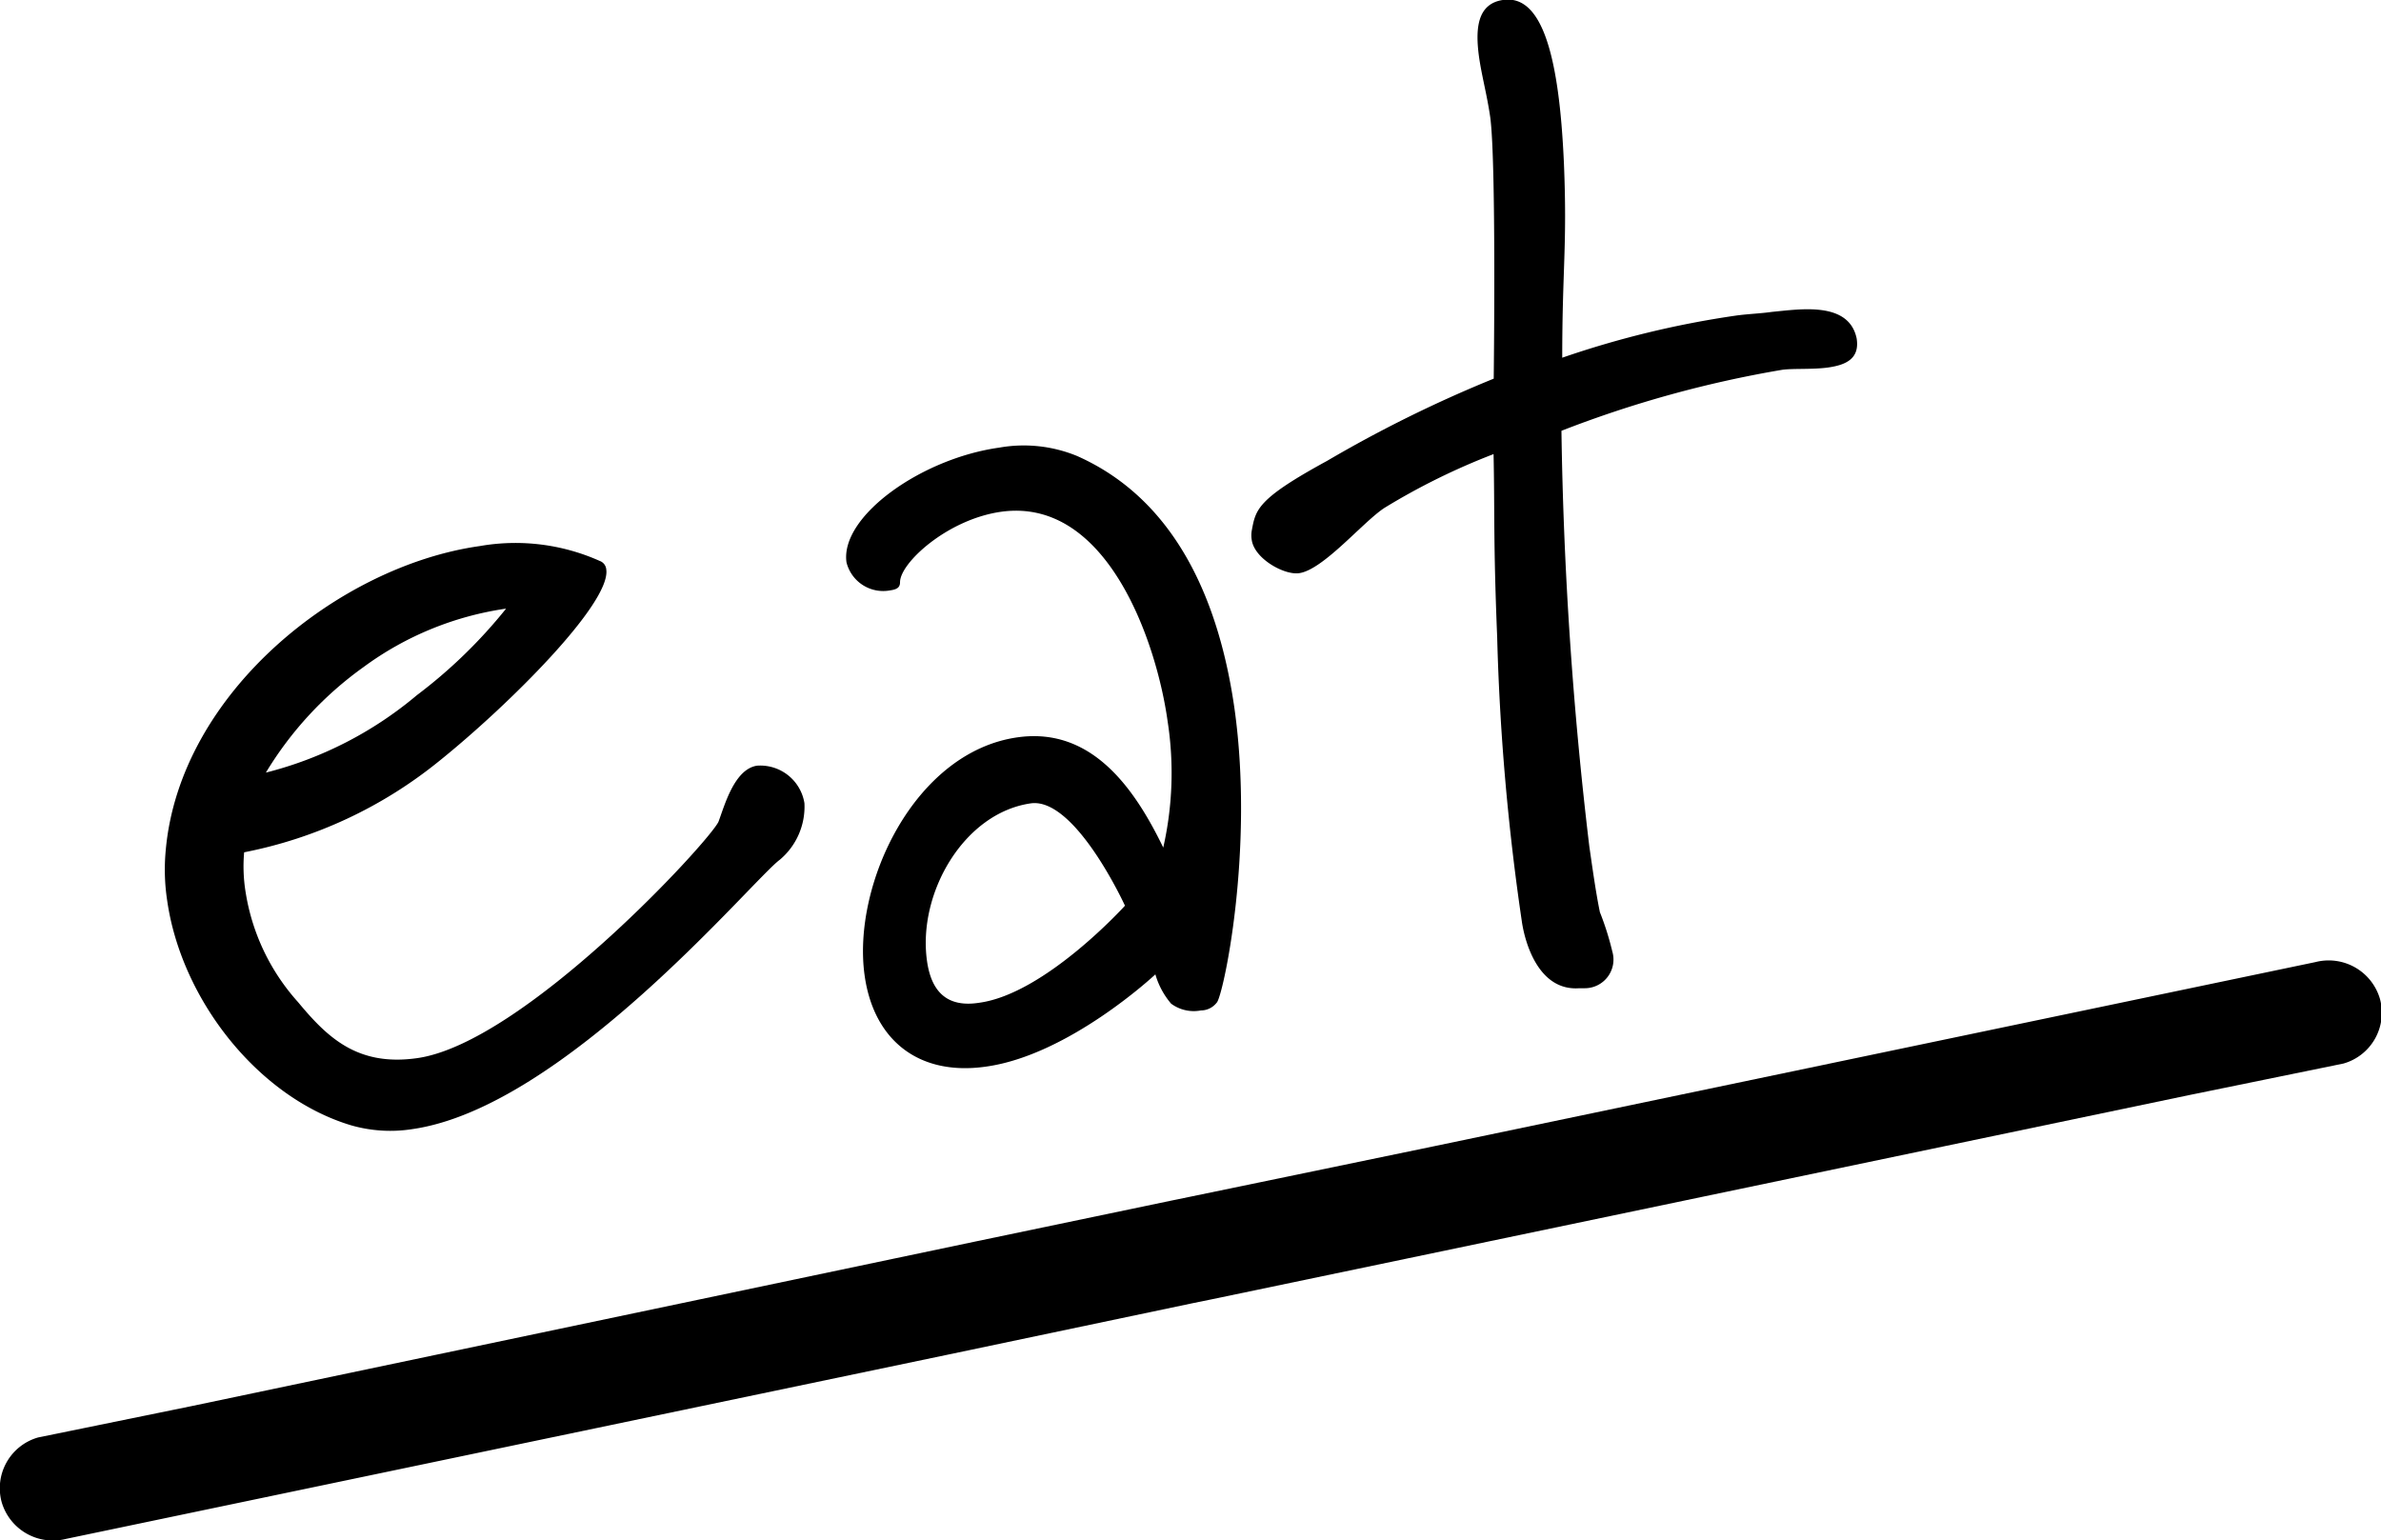
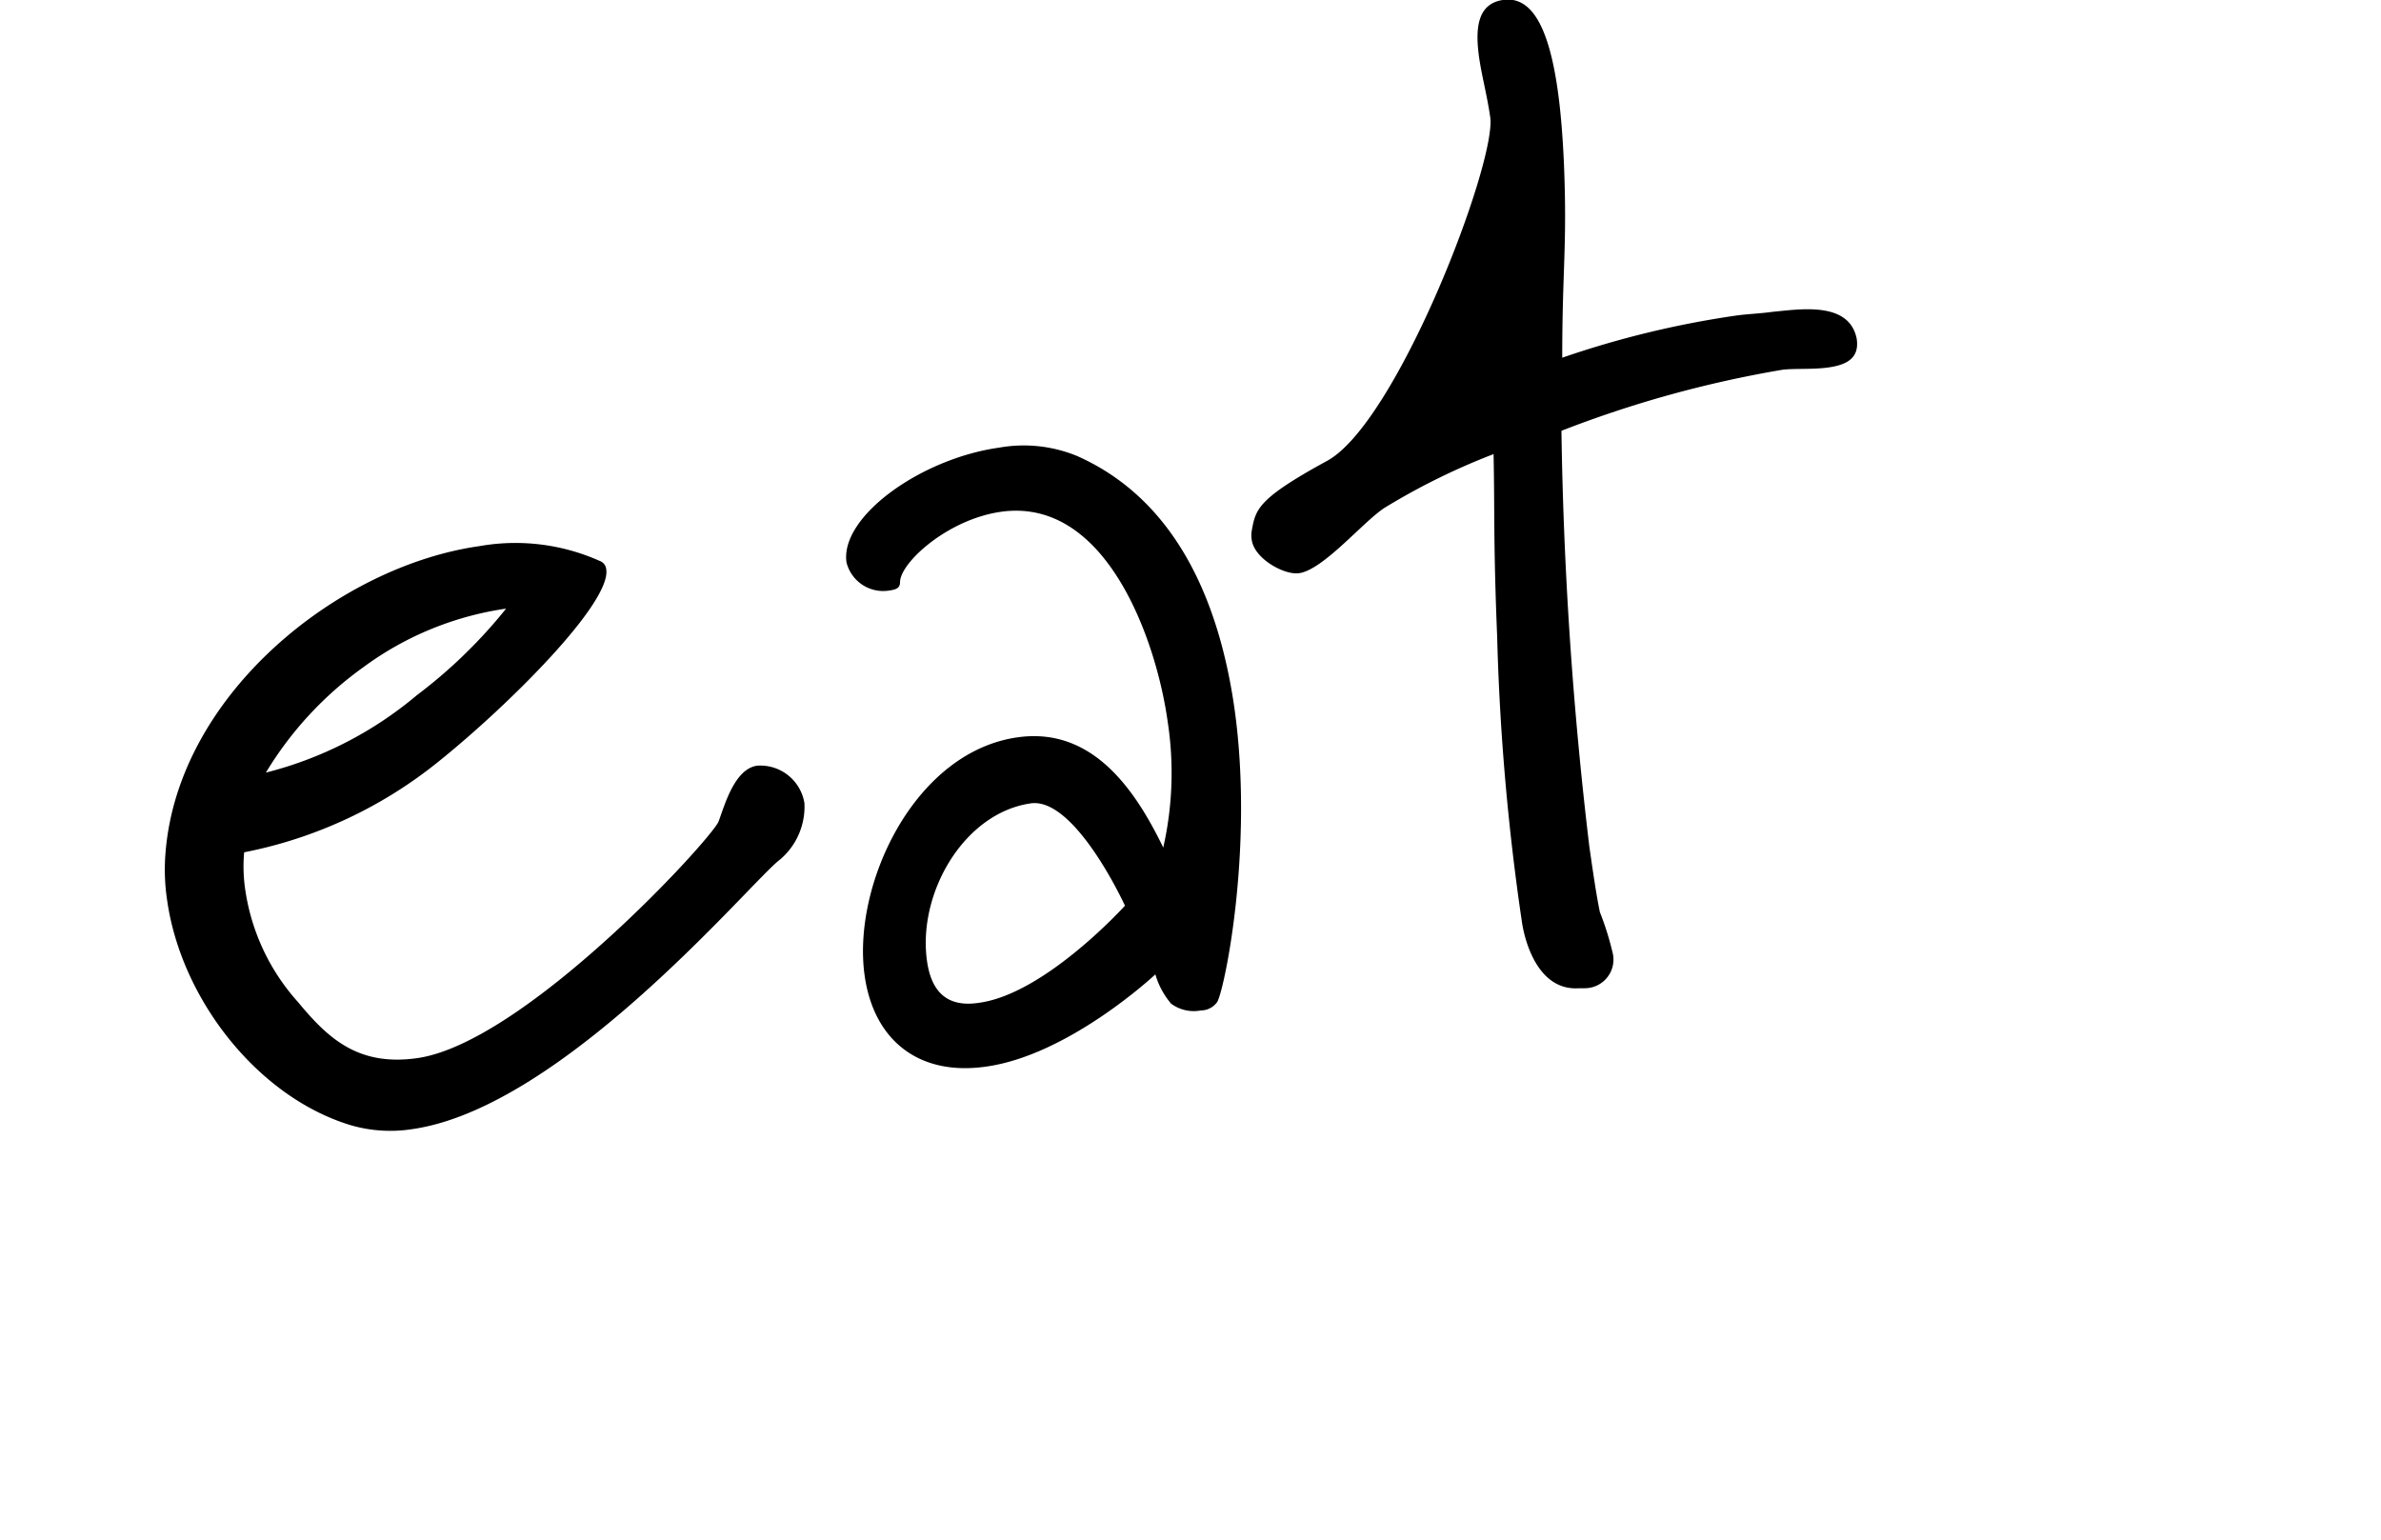
<svg xmlns="http://www.w3.org/2000/svg" viewBox="0 0 151.16 97.78">
  <g id="レイヤー_2" data-name="レイヤー 2">
    <g id="レイヤー_1-2" data-name="レイヤー 1">
      <path d="M49.51,54.58c-1.74,1.28-13.72,15.76-23.37,17.11a9,9,0,0,1-3.86-.25c-5.91-1.78-10.78-8-11.67-14.29A13,13,0,0,1,10.52,54c.88-10,11-18.07,19.93-19.33a13.11,13.11,0,0,1,7.62.94.63.63,0,0,1,.42.55c.3,2.13-6.19,8.61-10.65,12.19A28.25,28.25,0,0,1,15.5,54.11a10.11,10.11,0,0,0,.09,2.51,13.6,13.6,0,0,0,3.33,7c1.88,2.27,3.79,4.09,7.55,3.56,6.74-.94,18.46-13.64,19.14-15,.38-1,1-3.36,2.46-3.57a2.84,2.84,0,0,1,3,2.38A4.4,4.4,0,0,1,49.51,54.58ZM23.08,42.35a22.55,22.55,0,0,0-6.2,6.7,24,24,0,0,0,9.58-4.91,31.74,31.74,0,0,0,5.67-5.5A20.08,20.08,0,0,0,23.08,42.35Z" />
      <path d="M77.24,63.66a1.27,1.27,0,0,1-1,.49,2.42,2.42,0,0,1-1.89-.43,5,5,0,0,1-1-1.86S67.87,67,62.57,67.72c-4.27.6-7.11-1.7-7.68-5.8-.8-5.72,3.14-14.19,9.72-15.11,4.69-.66,7.41,3.22,9.24,7a21.42,21.42,0,0,0,.28-8c-.69-5-3.82-14.26-10.57-13.32-3.41.48-6.42,3.25-6.42,4.47,0,.34-.2.46-.62.52a2.4,2.4,0,0,1-2.78-1.78c-.41-2.91,4.74-6.59,9.69-7.28a8.9,8.9,0,0,1,4.95.53c6.4,2.84,9.06,9.44,10,16.09C79.64,54.1,77.63,63.35,77.24,63.66ZM65.46,51c-4.27.6-7.21,5.71-6.61,10,.26,1.87,1.2,3,3.33,2.66,4.19-.58,9.24-6.16,9.24-6.16S68.28,50.64,65.46,51Z" />
-       <path d="M116.07,23.33c-1,.14-2.26.05-2.94.15a71.33,71.33,0,0,0-14,3.87,251.88,251.88,0,0,0,1.77,26.39c.21,1.45.41,2.9.67,4.17a18.07,18.07,0,0,1,.79,2.5,1.82,1.82,0,0,1-1.76,2.33l-.34,0c-2.59.19-3.46-2.91-3.65-4.28a150.32,150.32,0,0,1-1.56-18c-.25-6.14-.15-7.9-.23-11.63a42.38,42.38,0,0,0-6.92,3.41c-1.36.88-3.89,3.94-5.43,4.15-.94.13-2.82-.91-3-2.1a1.76,1.76,0,0,1,0-.61c.25-1.34.34-2,4.78-4.42a81.86,81.86,0,0,1,10.58-5.22S95,10.35,94.61,7.45C94.4,6,94.07,4.82,93.9,3.63,93.65,1.83,93.78.25,95.4,0s2.87,1.25,3.5,5.78q.27,1.92.39,4.65c.21,5.19-.11,6.63-.11,12.28a60.16,60.16,0,0,1,11-2.67c.77-.11,1.55-.13,2.32-.24,1.8-.17,4.87-.68,5.37,1.68C118.08,22.78,117.18,23.17,116.07,23.33Z" />
-       <path d="M4.19,97.7l56-11.7L75.7,82.74l1.13-.23,12.5-2.61L139,69.52l9.78-2a3.35,3.35,0,0,0,2.32-4.08A3.39,3.39,0,0,0,147,61.08L91,72.78,75.45,76l-1.12.23-12.5,2.61L12.21,89.26l-9.79,2A3.35,3.35,0,0,0,.11,95.38,3.39,3.39,0,0,0,4.19,97.7Z" />
+       <path d="M116.07,23.33c-1,.14-2.26.05-2.94.15a71.33,71.33,0,0,0-14,3.87,251.88,251.88,0,0,0,1.77,26.39c.21,1.45.41,2.9.67,4.17a18.07,18.07,0,0,1,.79,2.5,1.82,1.82,0,0,1-1.76,2.33l-.34,0c-2.59.19-3.46-2.91-3.65-4.28a150.32,150.32,0,0,1-1.56-18c-.25-6.14-.15-7.9-.23-11.63a42.38,42.38,0,0,0-6.92,3.41c-1.36.88-3.89,3.94-5.43,4.15-.94.13-2.82-.91-3-2.1a1.76,1.76,0,0,1,0-.61c.25-1.34.34-2,4.78-4.42S95,10.35,94.61,7.45C94.4,6,94.07,4.82,93.9,3.63,93.65,1.83,93.78.25,95.4,0s2.87,1.25,3.5,5.78q.27,1.92.39,4.65c.21,5.19-.11,6.63-.11,12.28a60.16,60.16,0,0,1,11-2.67c.77-.11,1.55-.13,2.32-.24,1.8-.17,4.87-.68,5.37,1.68C118.08,22.78,117.18,23.17,116.07,23.33Z" />
    </g>
  </g>
</svg>